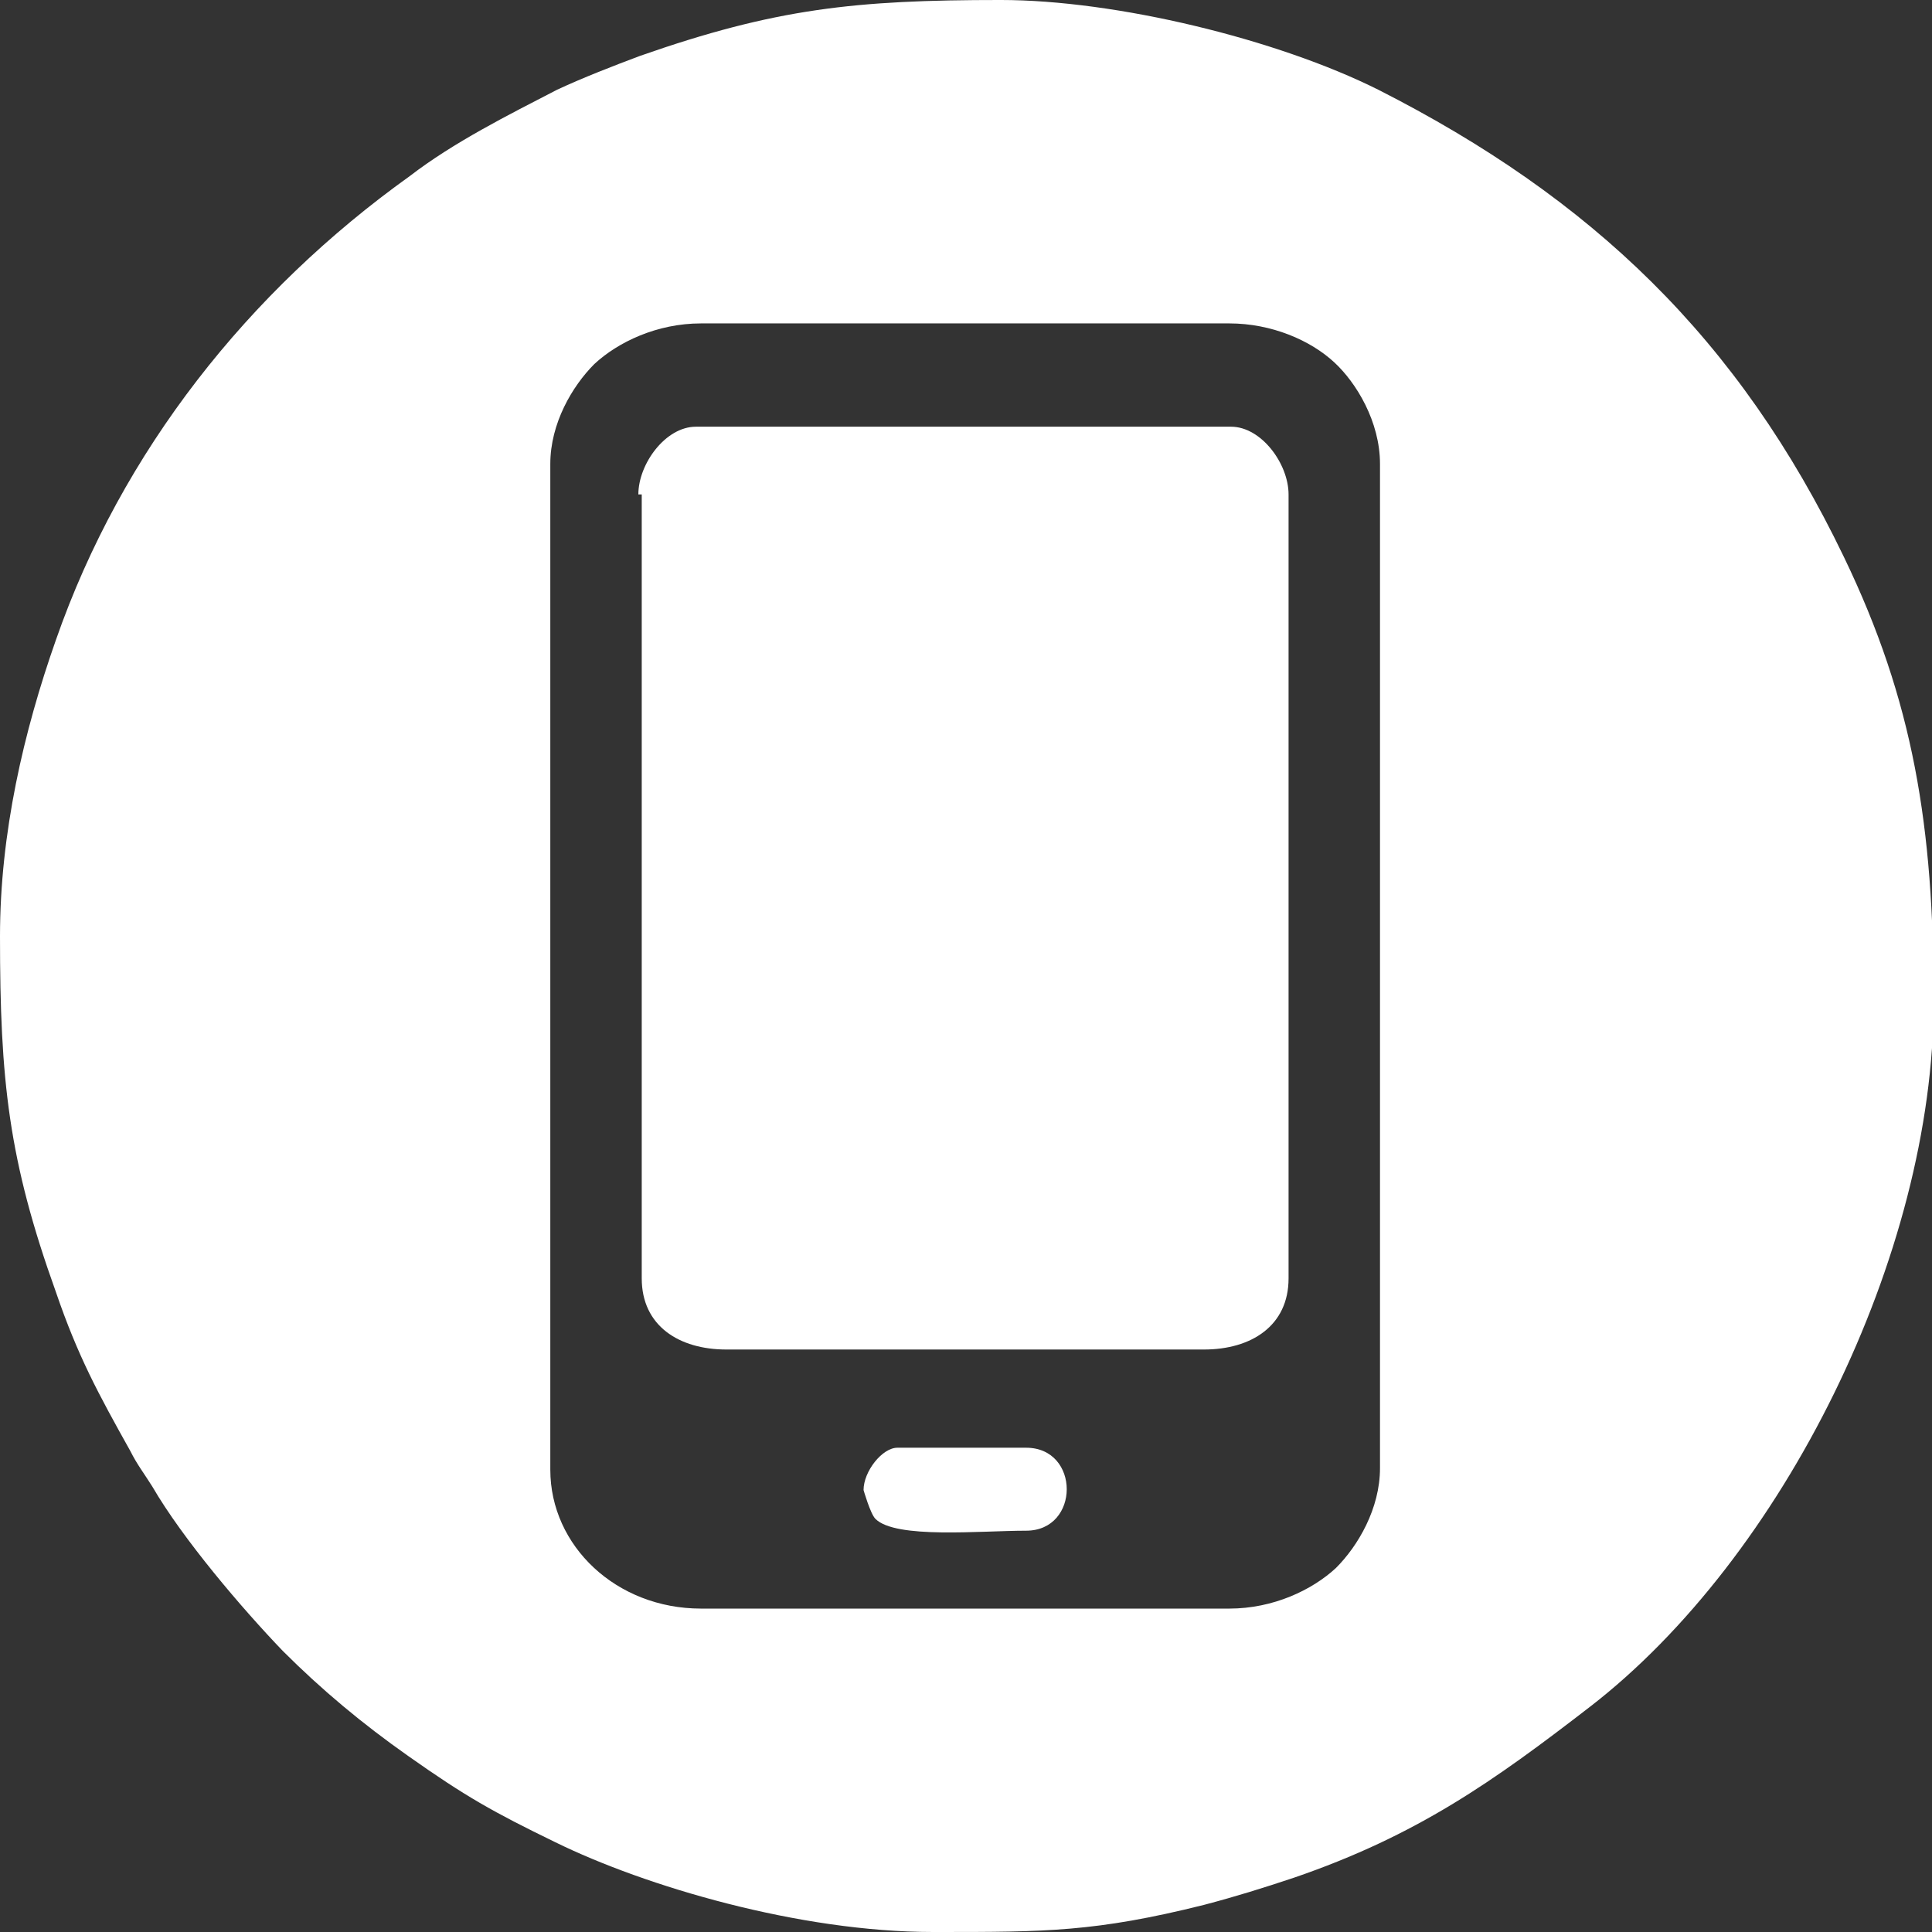
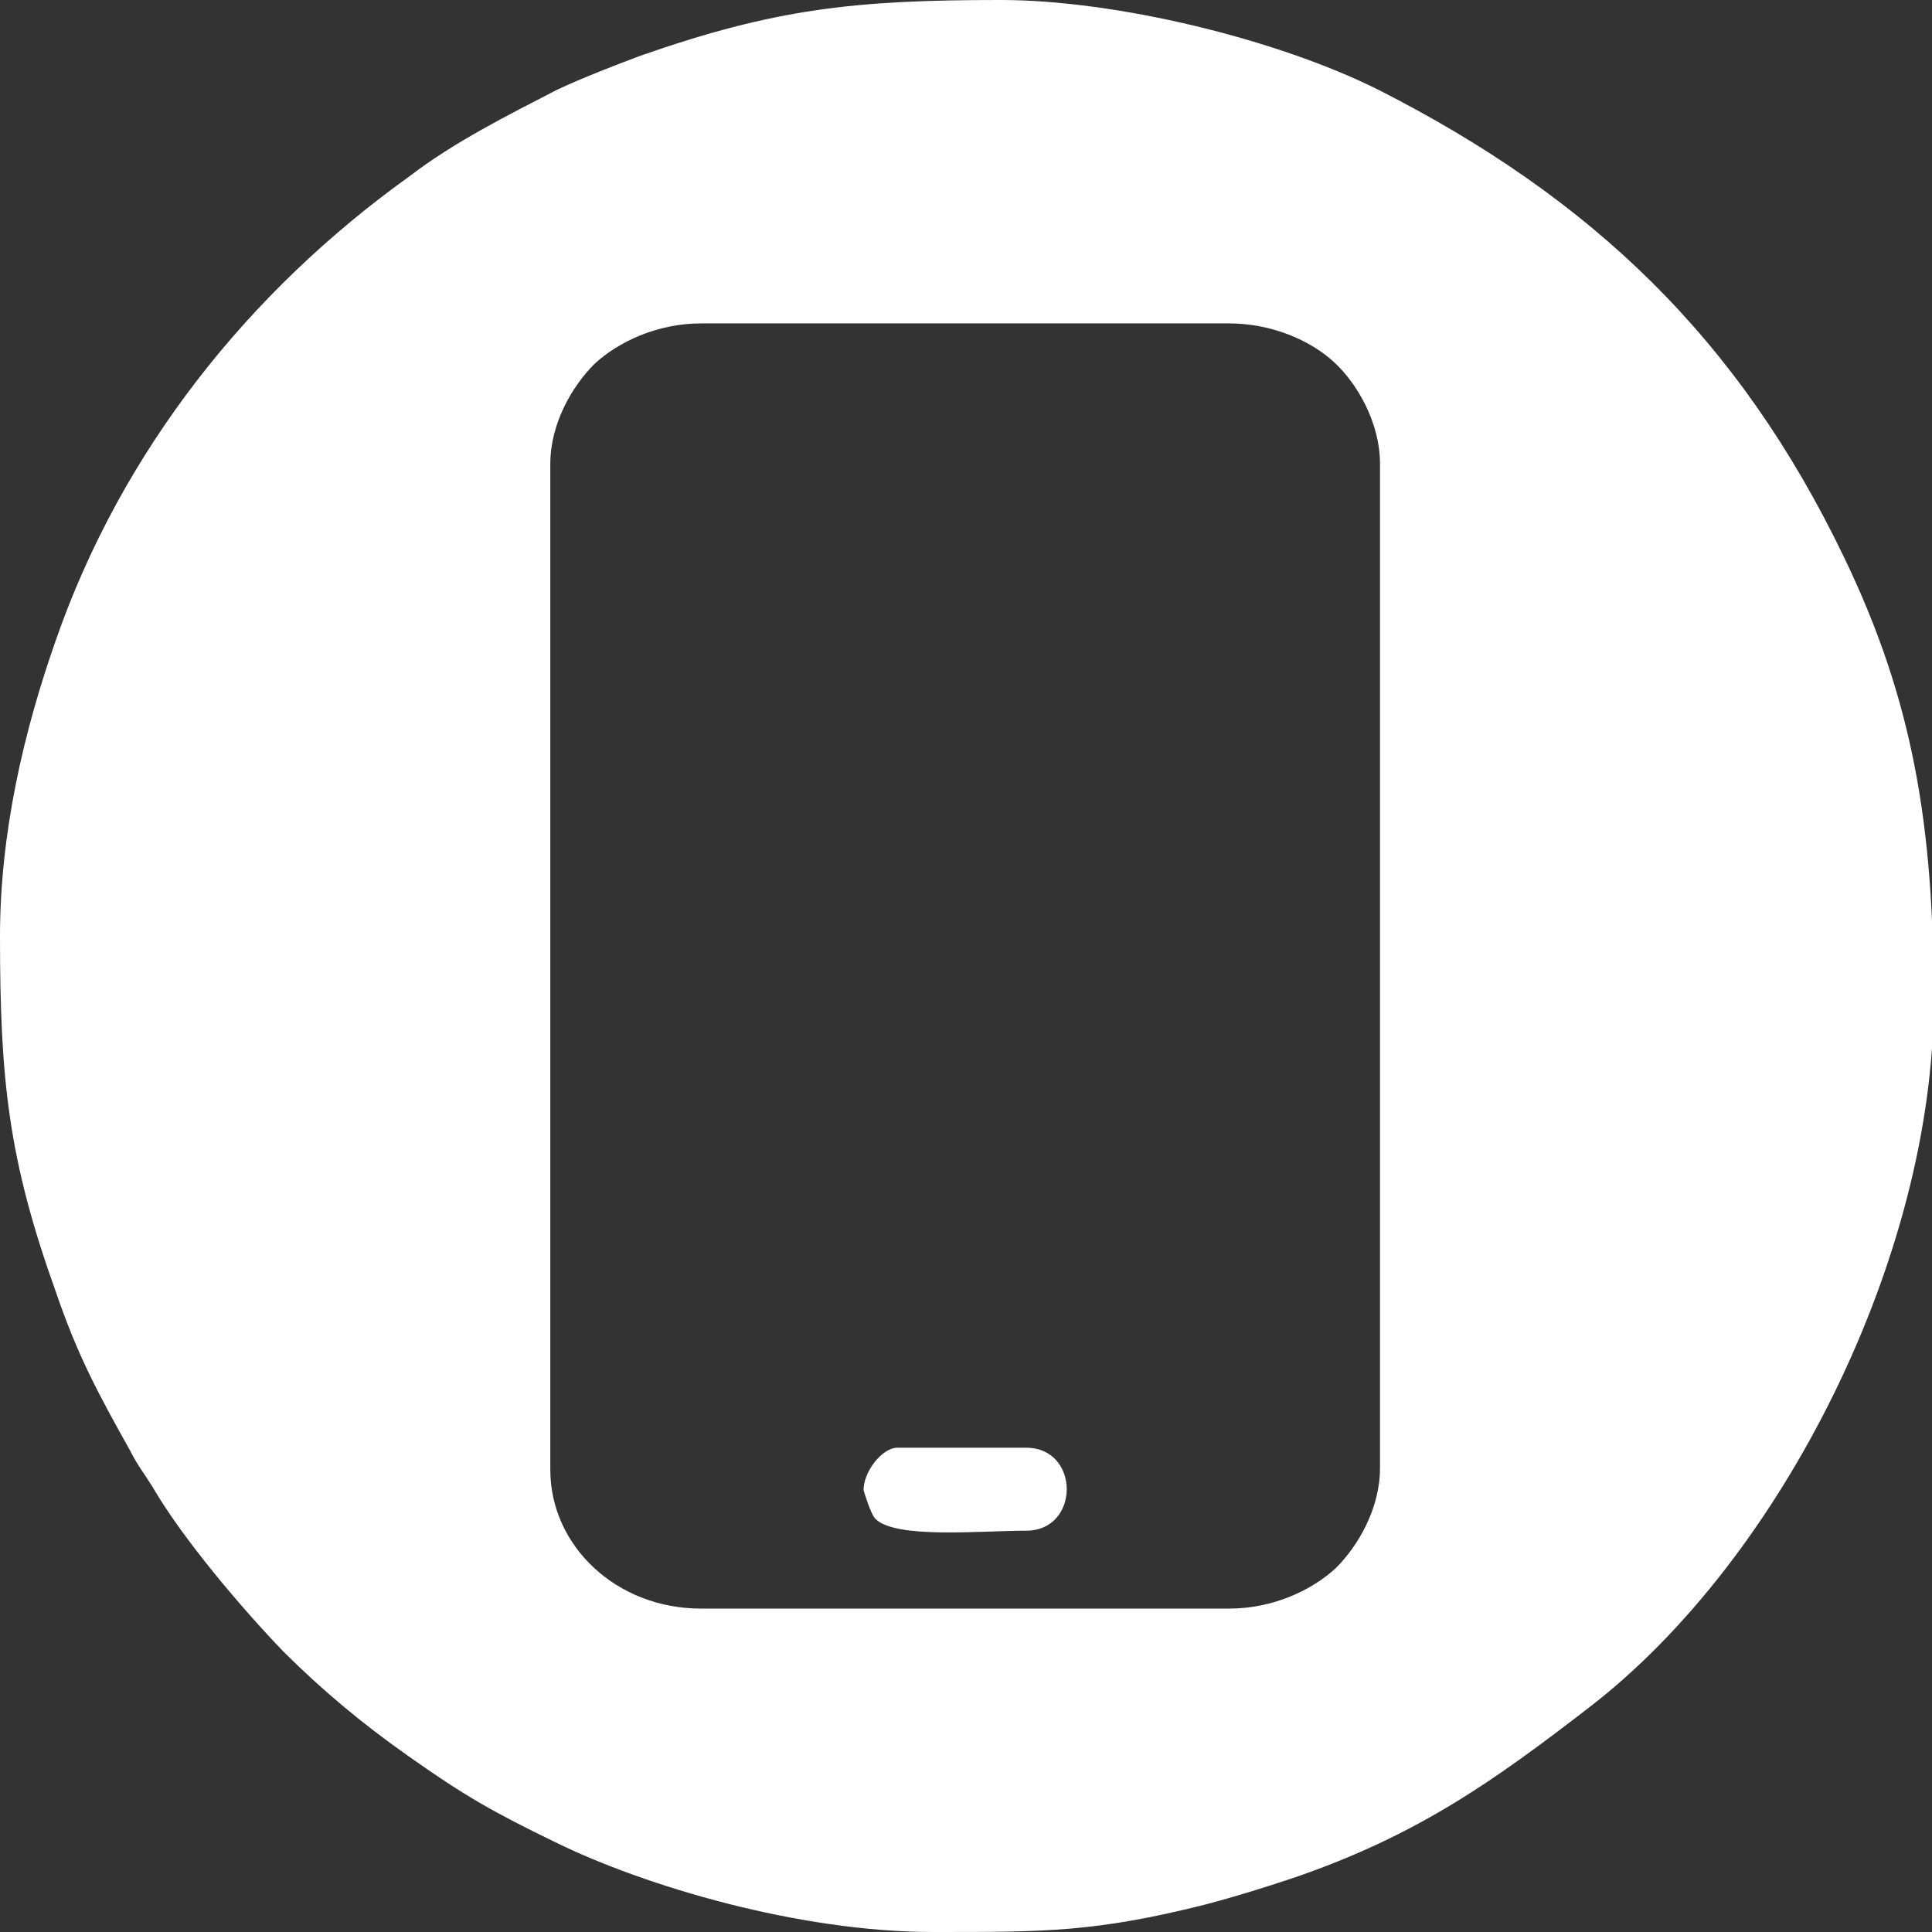
<svg xmlns="http://www.w3.org/2000/svg" id="_Слой_2" data-name="Слой 2" viewBox="0 0 11.41 11.41">
  <rect x="0" y="0" width="11.41" height="11.41" fill="#333333" stroke="none" />
  <defs>
    <style> .cls-1 { fill: #fff; fill-rule: evenodd; } </style>
  </defs>
  <g id="_Слой_1-2" data-name="Слой 1">
    <g>
      <path class="cls-1" d="m0,5.53c0,.85.05,1.32.33,2.1.13.38.25.6.44.94.04.08.08.13.13.21.18.31.53.72.77.97.23.23.47.43.74.62.34.24.5.33.87.51.53.26,1.44.53,2.23.53h.03c.63,0,.93,0,1.57-.16.19-.05.35-.1.53-.16.73-.25,1.18-.57,1.75-1.01,1.14-.88,2.03-2.67,2.03-4.17,0-1.03-.12-1.77-.53-2.62-.62-1.29-1.49-2.12-2.75-2.76-.6-.3-1.55-.53-2.23-.53-.86,0-1.33.05-2.13.33-.16.06-.34.13-.49.2-.29.15-.61.31-.87.51C1.47,1.72.72,2.66.33,3.78c-.19.54-.33,1.14-.33,1.75m3.25,3.14V2.74c0-.24.13-.46.26-.59.14-.13.37-.24.63-.24h3.12c.25,0,.48.1.62.23.13.12.27.35.27.6v5.93c0,.24-.13.46-.26.59-.14.13-.37.24-.63.24h-3.12c-.5,0-.89-.37-.89-.82Z" />
-       <path class="cls-1" d="m3.79,2.92v4.63c0,.28.22.42.5.42h2.82c.28,0,.5-.14.5-.42V2.92c0-.18-.16-.4-.34-.4h-3.16c-.18,0-.34.22-.34.4" />
      <path class="cls-1" d="m5.1,8.8s.04.14.07.17c.12.12.62.07.89.07.32,0,.32-.49,0-.49h-.76c-.09,0-.2.14-.2.25" />
    </g>
  </g>
</svg>